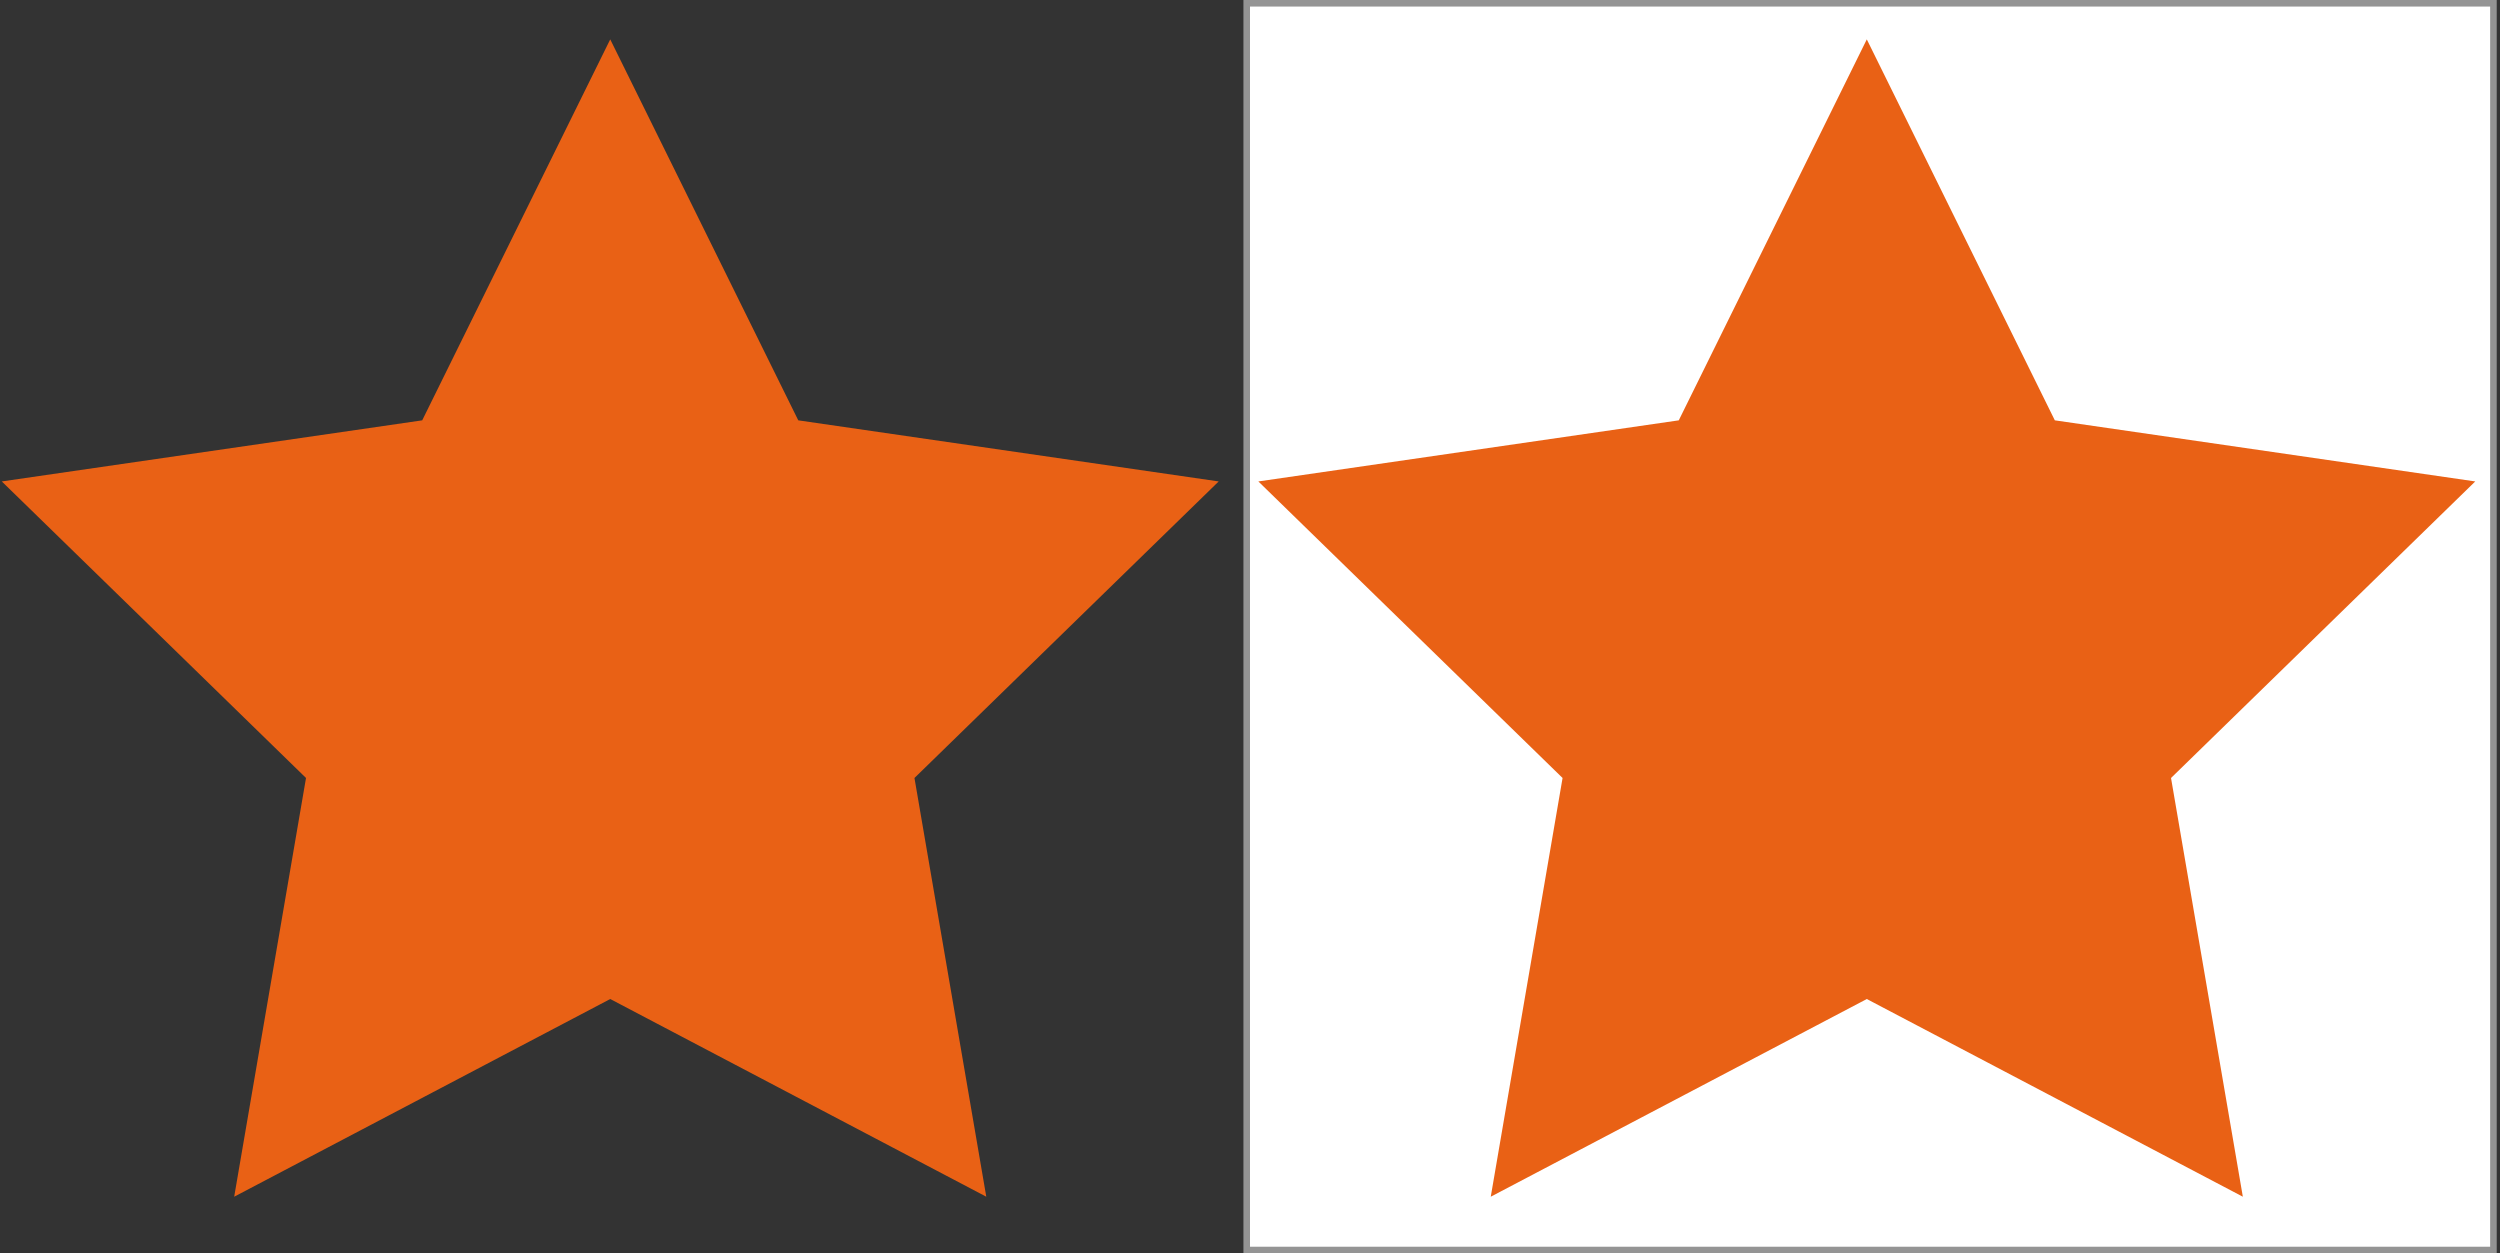
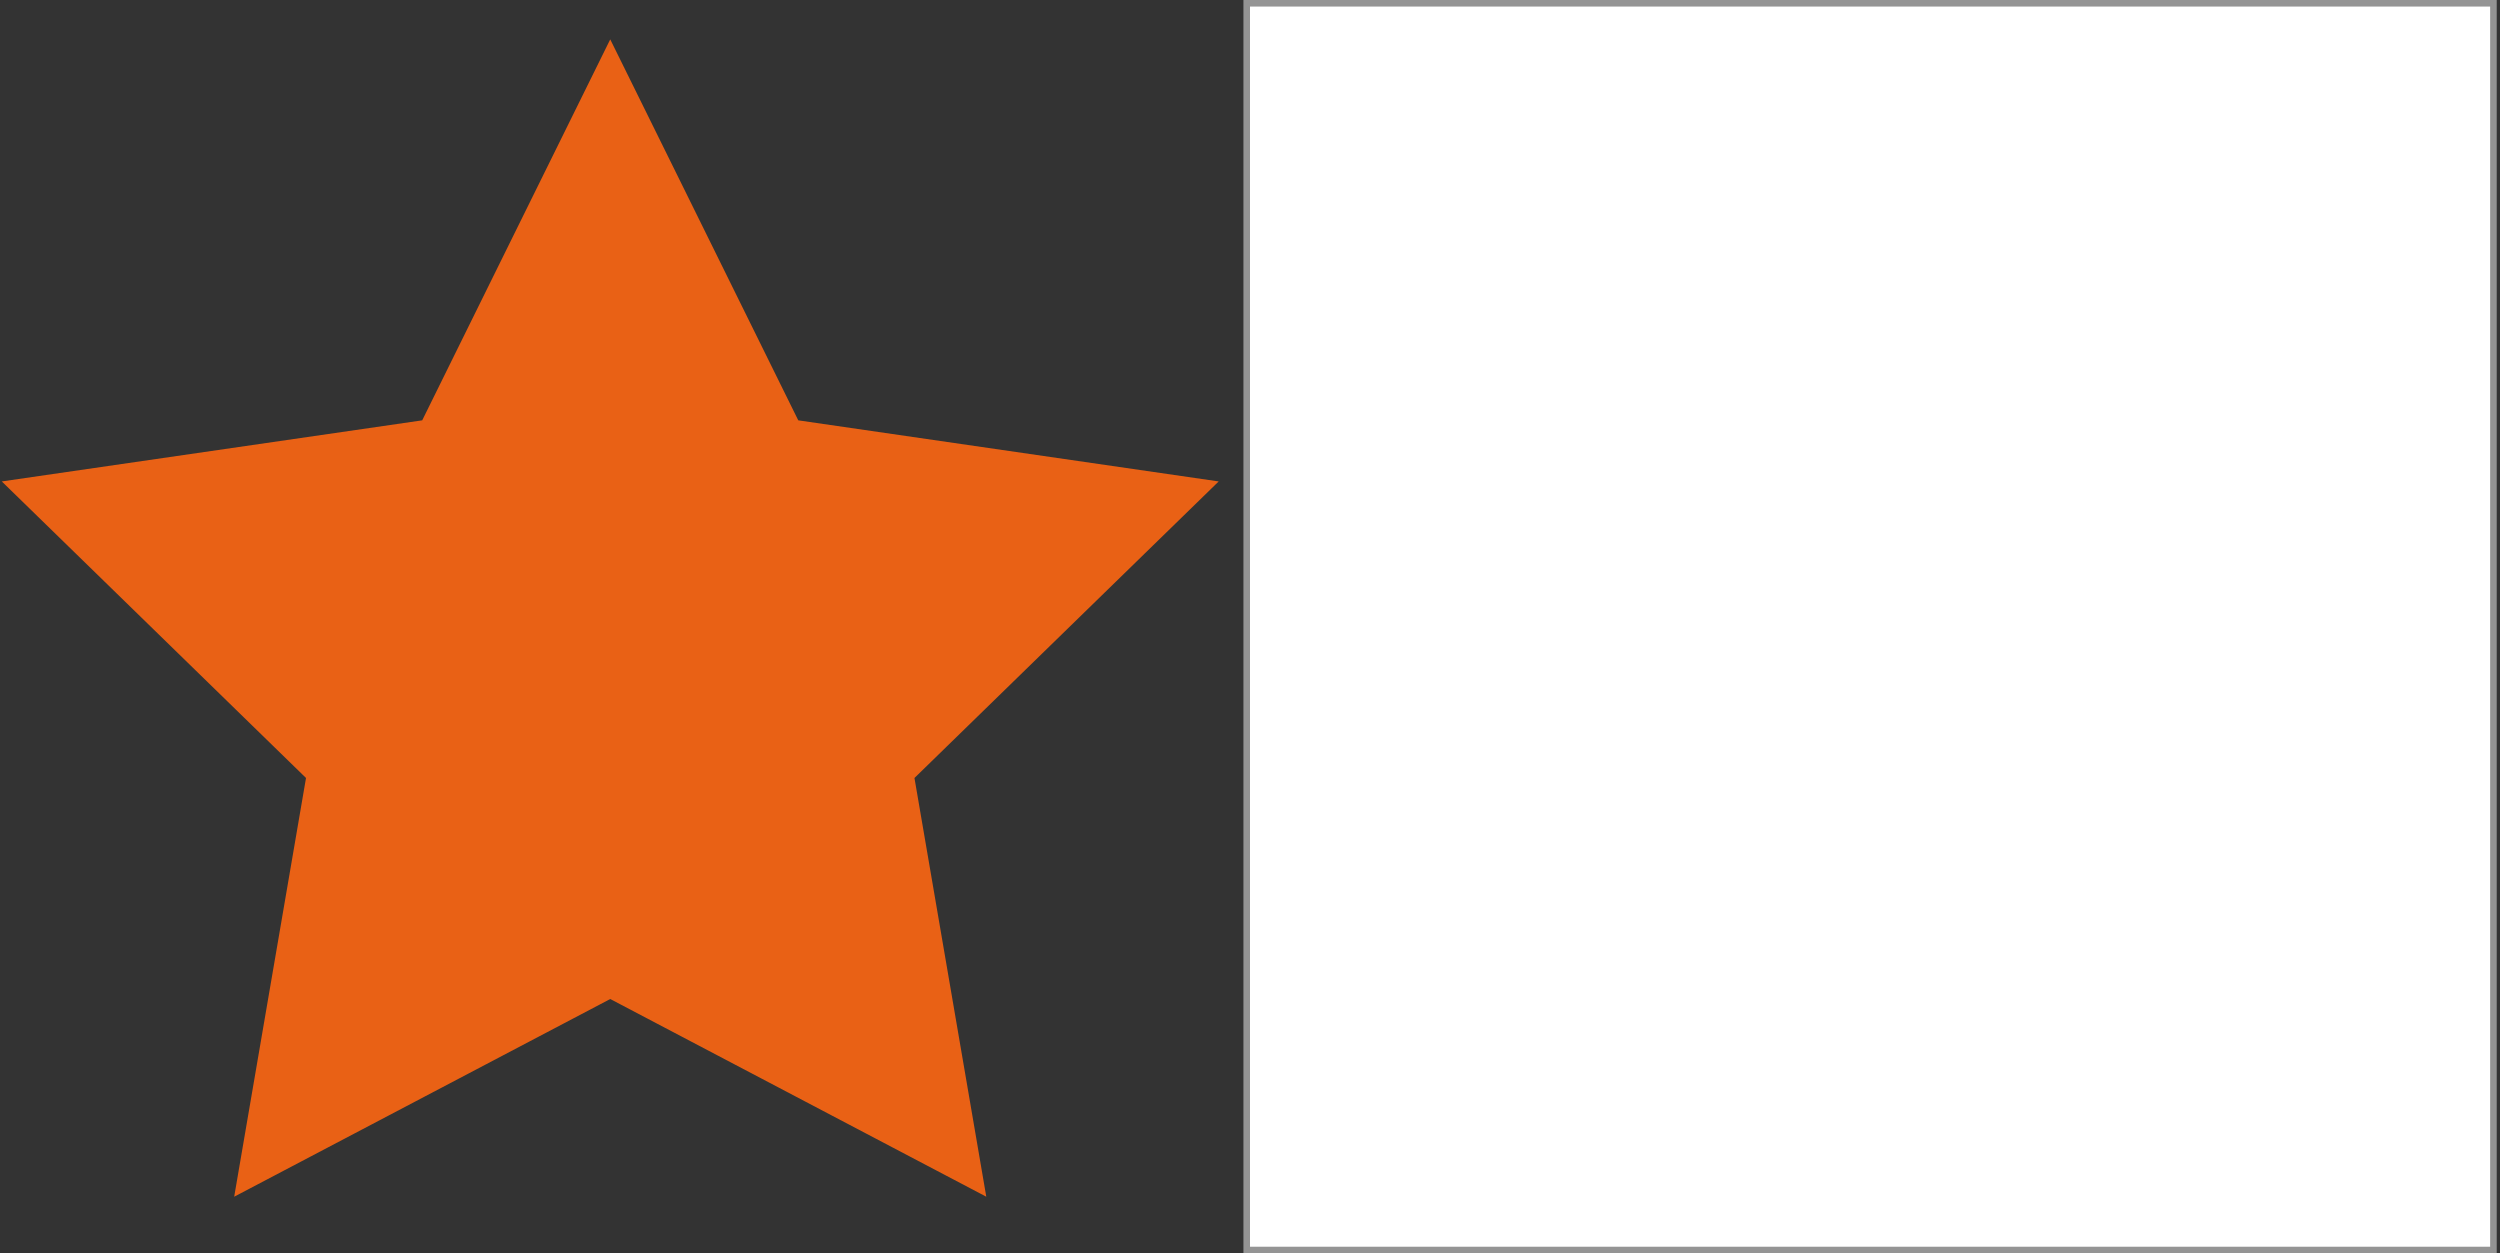
<svg xmlns="http://www.w3.org/2000/svg" width="381" height="191" viewBox="0 0 381 191">
  <rect x="0" y="0" width="381" height="191" fill="#333333" stroke="none" />
  <g fill="none" fill-rule="evenodd" transform="translate(-1.5 .5)">
    <rect width="190" height="190" x="191.5" fill="#FFF" stroke="#949494" />
-     <polygon fill="#E96115" points="94.5 148.25 37.191 178.379 48.136 114.565 1.772 69.371 65.845 60.06 94.5 2 123.155 60.06 187.228 69.371 140.864 114.565 151.809 178.379" transform="translate(191.5 3.5)" />
    <polygon fill="#E96115" points="94.5 148.25 37.191 178.379 48.136 114.565 1.772 69.371 65.845 60.06 94.5 2 123.155 60.06 187.228 69.371 140.864 114.565 151.809 178.379" transform="translate(0 3.5)" />
  </g>
</svg>